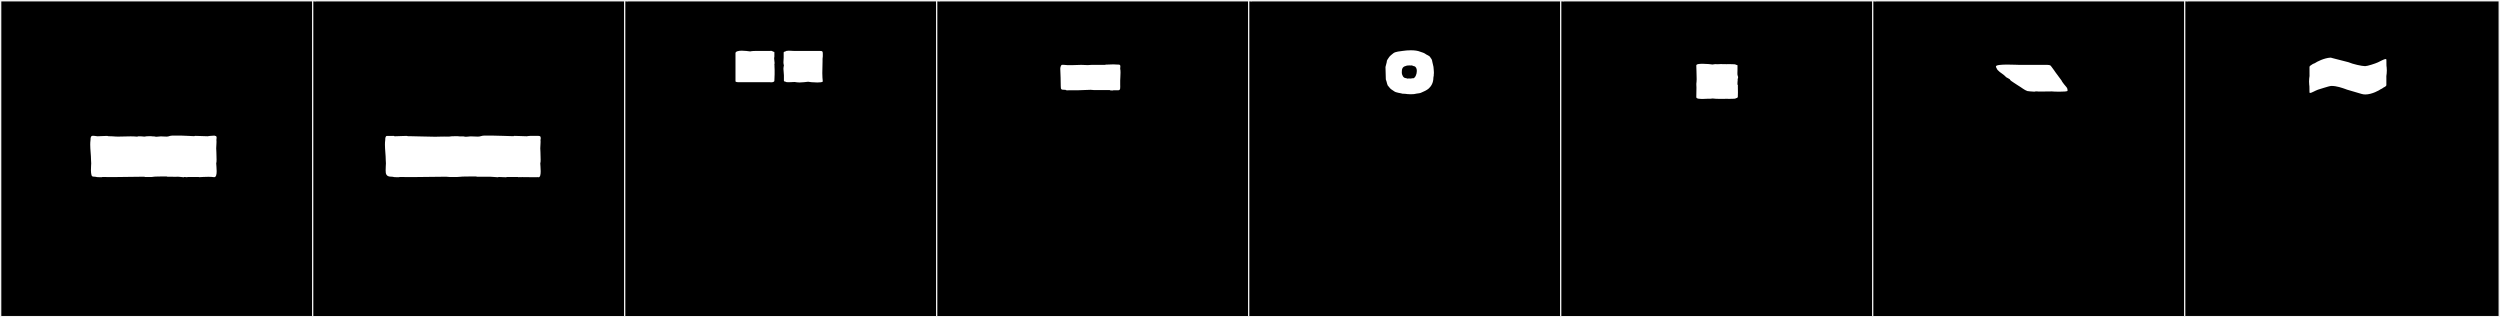
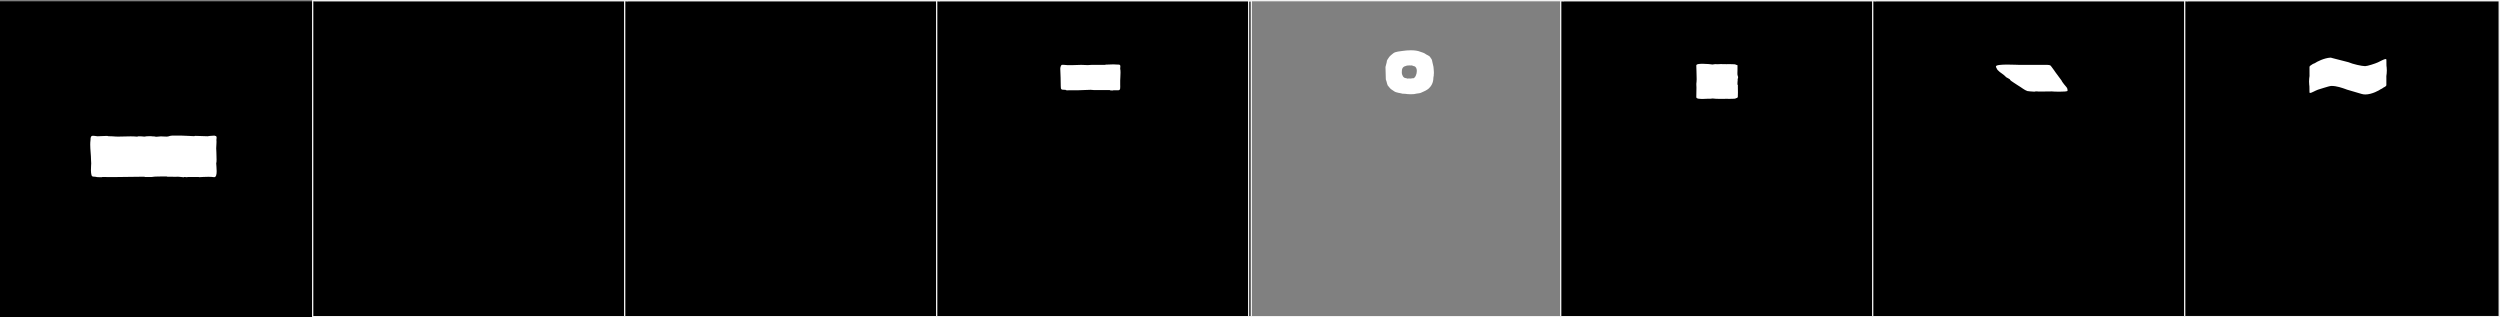
<svg xmlns="http://www.w3.org/2000/svg" version="1.1" id="Layer_1" x="0px" y="0px" width="1891px" height="240px" viewBox="0 0 1891 240" enable-background="new 0 0 1891 240" xml:space="preserve">
  <rect x="0" y="0" width="1891" height="240" fill="#808080" stroke="none" />
  <g>
    <rect y="1" width="238" height="239" />
    <g>
-       <path fill="#F2F2F2" d="M238,1v238H1V1H238 M239,0H0v240h239V0L239,0z" />
-     </g>
+       </g>
  </g>
  <g>
    <rect x="236" y="1" width="238" height="239" />
    <g>
      <path fill="#F2F2F2" d="M474,1v238H237V1H474 M475,0H236v240h239V0L475,0z" />
    </g>
  </g>
  <g>
    <rect x="472" y="1" width="238" height="239" />
    <g>
      <path fill="#F2F2F2" d="M710,1v238H473V1H710 M711,0H472v240h239V0L711,0z" />
    </g>
  </g>
  <g>
    <rect x="708" y="1" width="238" height="239" />
    <g>
      <path fill="#F2F2F2" d="M946,1v238H709V1H946 M947,0H708v240h239V0L947,0z" />
    </g>
  </g>
  <g>
-     <rect x="944" y="1" width="238" height="239" />
    <g>
      <path fill="#F2F2F2" d="M1182,1v238H945V1H1182 M1183,0H944v240h239V0L1183,0z" />
    </g>
  </g>
  <g>
    <rect x="1180" y="1" width="238" height="239" />
    <g>
      <path fill="#F2F2F2" d="M1418,1v238h-237V1H1418 M1419,0h-239v240h239V0L1419,0z" />
    </g>
  </g>
  <g>
    <rect x="1416" y="1" width="238" height="239" />
    <g>
      <path fill="#F2F2F2" d="M1654,1v238h-237V1H1654 M1655,0h-239v240h239V0L1655,0z" />
    </g>
  </g>
  <g>
    <rect x="1652" y="1" width="238" height="239" />
    <g>
      <path fill="#F2F2F2" d="M1890,1v238h-237V1H1890 M1891,0h-239v240h239V0L1891,0z" />
    </g>
  </g>
  <g>
    <path fill="#FFFFFF" d="M163.881,129.461c0,2.422-0.367,4.552-1.867,4.552c-0.089,0-0.183-0.007-0.28-0.022   c-1.185-0.189-2.631-0.255-4.136-0.255c-2.538,0-5.243,0.187-7.137,0.286v-0.152h-2.513c-2.085,0-4.17,0-6.255,0v0.234   c-0.477-0.066-1.858-0.324-2.545-0.234v0.234c-0.83-0.009-3.197-0.43-4.396-0.43c0,0.031-0.681,0.042-1.643,0.042   c-1.585,0-3.933-0.027-5.262-0.027c-0.617,0-1.015,0.006-1.015,0.022c0,0-0.661-0.332-1.599-0.233l-3.752,0.019   c-0.828,0.111-4.25-0.035-5.247,0.204c-0.894,0.214-2.022,0.187-2.865,0.187h-3.612c-0.245,0-0.381-0.195-0.587-0.195h-2.741   c-6.9,0-13.549,0.248-19.974,0.248c-0.477,0-0.952-0.001-1.427-0.004l-7.766-0.048v0.152c-0.604-0.032-4.146,0.077-4.726-0.263   c-0.057,0.009-0.365-0.086-0.551-0.086c-2.856,0-2.62-0.5-3.088-2.901c-0.083-0.43-0.113-1.129-0.113-1.931   c0-1.975,0.184-4.57,0.203-5.305c-0.084-0.204-0.134-2.287-0.134-2.554c0-3.589-0.61-7.816-0.61-11.628   c0-1.229,0.063-2.414,0.231-3.521c-0.046-1.1,0.11-2.997,1.259-3.047c0-0.358,3.96,0.274,3.96,0.274   c3.06-0.042,4.258-0.272,7.318-0.286c0.375-0.002,0.646,0.229,0.936,0.225c2.815-0.039,3.587,0.197,5.604,0.269   c0.69,0.024,1.384,0.034,2.081,0.034c3.009,0,6.077-0.186,9.148-0.186c1.654,0,3.31,0.055,4.957,0.221   c1.231-0.586,3.913-0.074,5.493-0.023c0.781-0.2,2.391-0.322,3.895-0.322c1.026,0,2.005,0.057,2.636,0.186   c0.5-0.021,1.157-0.105,1.484,0.108c0.57,0.374,3.481-0.167,4.383-0.157c0.844-0.076,4.971,0.423,5.718,0.025   c0.567-0.303,2.213-0.593,2.764-0.593h7.332c2.815,0,6.235,0.36,9.439,0.421c0.25-0.146,0.561-0.228,0.937-0.226   c3.061,0.015,6.108,0.244,9.168,0.286c0.176-0.09,3.186-0.459,4.802-0.459c0.6,0,1.008,0.051,1.008,0.186   c1.556,0.066,0.931,2.049,0.889,3.047c0.099,0.648,0.096,1.691,0.051,2.297c-0.149,1.998-0.201,3.166-0.201,4.057   c0,2.064,0.279,2.636,0.279,8.562c0,1.244-0.063,2.286-0.271,2.786C163.581,124.845,163.881,127.271,163.881,129.461z" />
-     <path fill="#FFFFFF" d="M408.969,129.519c0,2.429-0.318,4.568-1.604,4.568c-0.156,0-0.326-0.031-0.511-0.097   c-0.271,0.008-0.914,0.054-1.188,0.054h-2.241c-2.571,0-5.672-0.088-8.346-0.088c-1.176,0-2.27,0.017-3.198,0.065v-0.152h-2.513   c-2.085,0-4.17,0-6.255,0v0.234c-0.544-0.01-4.651-0.241-5.951-0.241c-0.127,0-0.227,0.002-0.294,0.007v0.234   c-1.969-0.021-4.14-0.43-6.245-0.43c0,0.007-0.461,0.01-1.183,0.01c-1.33,0-3.546-0.008-5.395-0.008   c-1.764,0-3.192,0.007-3.192,0.035c0,0-0.661-0.332-1.599-0.233l-3.752,0.019c-0.828,0.111-6.1-0.035-7.097,0.204   c-0.894,0.214-3.873,0.187-4.715,0.187h-3.612c-0.21,0-1.854-0.195-2.438-0.195H334.9c-7.482,0-14.814,0.248-21.853,0.248   c-0.468,0-0.934-0.002-1.397-0.004l-9.615-0.048v0.152c-0.604-0.032-4.147,0.077-4.727-0.263c-0.057,0.009-0.364-0.086-0.55-0.086   c-2.856,0-4.471-0.5-4.938-2.901c-0.083-0.43-0.113-1.129-0.113-1.931c0-1.975,0.184-4.57,0.203-5.305   c-0.084-0.204-0.134-2.287-0.134-2.554c0-3.589-0.61-7.816-0.61-11.628c0-1.229,0.063-2.414,0.231-3.521   c-0.046-1.1,0.11-2.997,1.259-3.047c0-0.066,4.87-0.012,4.993-0.012c0.317,0,0.588,0.168,0.816,0.286   c3.06-0.042,6.107-0.272,9.168-0.286c0.376-0.002,0.646,0.229,0.937,0.225c0.469-0.006,0.908-0.01,1.324-0.01   c3.567,0,5.448,0.221,9.596,0.221c2.869,0,6.521,0.201,9.771,0.201c1.037,0,2.033-0.021,2.95-0.074   c0.787-0.047,2.248-0.063,3.692-0.063c1.489,0,2.959,0.018,3.651,0.04c0.76-0.195,3.056-0.328,5.12-0.328   c1.35,0,2.601,0.057,3.26,0.191c0.5-0.021,3.007-0.105,3.334,0.108c0.612,0.402,3.69-0.165,4.645-0.165   c0.976,0,3.721,0.188,5.574,0.188c1.945,0,2.896-0.748,4.496-0.748h7.331c2.835,0,11.671,0.358,14.99,0.421   c0.25-0.146,0.561-0.228,0.937-0.226c3.061,0.015,6.108,0.244,9.168,0.286c0.229-0.117,2.35-0.285,2.667-0.285h4.527   c2.141,0,3.532-0.324,3.365,1.902c0.187,0.326-0.142,0.675-0.161,1.156c0.099,0.648,0.096,1.691,0.051,2.297   c-0.149,1.998-0.201,3.166-0.201,4.057c0,2.064,0.279,2.636,0.279,8.562c0,1.244-0.063,2.286-0.271,2.786   C408.7,124.816,408.969,127.289,408.969,129.519z" />
-     <path fill="#FFFFFF" d="M585.736,61.089c0,1.11-2.035,1.295-3.33,1.11h-20.35h-3.699c-0.556,0-2.035-0.186-2.035-0.74V40.184   c0-1.295,2.22-1.85,4.81-1.85c2.22,0,4.81,0.37,6.29,0.555c1.665-0.369,3.515-0.369,5.365-0.369h7.029h2.59   c0.926-0.186,2.035,0,2.221,0.555c0.555,0,1.109,0,1.109,0.555v3.145c0,0.371-0.185,0.74-0.185,1.295   c0,1.295,0.37,2.775,0.37,3.701c0,0.369-0.186,0.739-0.186,0.924c0.186,0.371,0,3.146,0.186,4.07v3.33   C585.922,57.574,585.736,59.794,585.736,61.089z M592.951,57.019c0-1.85-0.37-3.329-0.37-4.995c0-0.925,0.186-1.664,0.37-2.59   c-0.185-0.555-0.37-1.295-0.37-2.22c0-1.11,0.186-2.59,0.186-3.7v-3.699c0-0.371,0.37-0.926,1.11-0.74   c0.369-0.555,1.479-0.74,2.774-0.74s2.96,0.186,4.07,0.186h0.925h5.734h3.146h5.92h3.7c2.034,0,2.22,0.369,2.22,2.22v1.85   c0,0.185-0.186,1.665-0.186,1.851v1.85c0,2.59-0.185,5.92-0.185,9.064c0,2.405,0.185,4.625,0.37,6.29   c-0.37,0.556-2.035,0.74-4.07,0.74c-2.96,0-6.659-0.37-7.029-0.556c-2.035,0.186-4.255,0.556-6.476,0.556   c-1.295,0-2.59-0.185-3.699-0.37c-1.295,0-2.96,0.186-4.44,0.186c-1.11,0-2.22,0-2.774-0.556c-0.556,0-0.926,0-0.926-0.555v-3.146   V57.019z" />
    <path fill="#FFFFFF" d="M811.799,49.249c2.22,0,4.255-0.185,6.104-0.185c1.665,0,3.146,0.185,4.811,0.185   c0.185,0,2.96-0.185,3.145-0.185h9.99c0.185-0.186,0.74-0.186,1.11-0.186c3.515,0,1.85-0.186,5.364-0.186   c1.081,0.217,2.605,0.036,4.07,0.186c1.56,0.159,0.925,1.941,0.925,3.145c0.179,0.714,0.238,1.753,0.238,2.883   c0,2.26-0.238,4.883-0.238,5.998v2.959c0,2.775,0.403,4.44-1.665,4.44h-3.515c-0.37,0.37-1.851,0-2.59,0v-0.185h-12.21   c-0.573,0-1.565-0.186-2.405-0.186c-3.273,0-6.773,0.37-10.175,0.37h-6.29c-0.925,0-2.035,0.185-2.59-0.37   c-3.124,0-3.515-0.014-3.515-2.775c0-2.774-0.186-10.359-0.37-13.135c0-1.109,0.555-2.959,1.295-2.959   c0.185-0.186,3.7,0.185,3.885,0.185H811.799z" />
    <path fill="#FFFFFF" d="M1084.45,52.457c0,1.078,0.339,2.672,0.043,3.779c0.183,0.584-0.284,1.998-0.284,2.558   c0,3.646-1.536,6.335-3.446,8.087c-1.552,1.424-3.853,2.372-6.044,3.324c-0.905,0.395-2.804,0.474-3.157,0.585   c-1.148,0.361-2.742,0.495-4.324,0.495c-1.685,0-3.356-0.151-4.469-0.34c-0.231,0-1.859-0.067-1.859-0.067   c-1.619-0.511-5.06-0.77-6.357-1.828c-1.106-0.901-2.315-1.308-3.158-2.349c-1.23-1.52-1.581-1.985-1.763-2.126   c-0.375-0.655-0.605-2.113-0.808-2.729l-0.59-1.799c0-3.029-0.246-6.188-0.259-9.375c0.01,0,1.008-3.92,1.008-3.92   c-0.23-1.021,1.047-2.365,1.611-3.345c0.595-1.03,2.308-2.302,3.336-3.142c1.527-1.244,5.224-1.479,7.222-1.778   c1.768-0.265,3.888-0.454,5.998-0.454c2.661,0,5.307,0.301,7.207,1.127c1.103,0.479,2.698,0.734,3.623,1.488   c1.262,1.029,3.096,1.313,3.883,2.676c0.428,0.743,0.735,1.15,0.917,1.291c0.214,0.373,0.71,1.765,0.625,2.137   C1084.702,52.441,1084.074,49.176,1084.45,52.457z M1071.688,53.678c0-1.748-0.609-3.311-2.135-3.639   c-0.556,0-1.1-0.471-1.617-0.562c-1.012,0.075-1.412,0.098-2.111-0.027c-0.277,0.2-1.154,0.106-1.61,0.114   c-0.239,0.102-0.62,0.344-0.895,0.344c-2.668,0.607-3,2.478-3,4.777c0,2.309,1.305,4.246,2.736,4.348   c0.26-0.021,1.145,0.213,1.365,0.414c0.691-0.121,1.662-0.107,2.732-0.029c0.479-0.084,1.082-0.258,1.566-0.258l0.201,0.086   C1070.48,58.971,1071.688,56.14,1071.688,53.678z" />
    <path fill="#FFFFFF" d="M1283.352,59.909c0-3.312-0.272-9.23-0.272-10.349c0-1.117,2.143-1.312,4.855-1.312   c3.063,0,6.593,0.374,7.404,0.543c1.112-0.15,2.237-0.431,3.364-0.203c0.968-0.09,1.905-0.117,2.835-0.117   c1.476,0,2.932,0.069,4.457,0.07c1.024,0,3.833-0.08,4.729,0.029c0.851,0.104,2.1-0.07,2.398,0.48   c0.607-0.031,1.135,0.093,1.135,0.581c0,0.342,0.038,3.271-0.022,3.605c0.044,0.847-0.237,3.183,0.158,4.011   c0.682,1.43,0.062,1.984-0.032,2.614c0.293,0.327-0.616,4.444,0.165,4.444c-0.007,0.322-0.009,0.656-0.009,0.998   c0,1.539,0.052,3.235,0.052,4.82c0,0.906-0.017,1.777-0.071,2.561c0.153,0.849-0.377,1.604-1.375,1.553   c-0.299,0.551-1.547,0.379-2.398,0.48c-0.89,0.106-3.72,0.029-4.729,0.029c-1.676,0-3.381,0.04-5.049,0.04   c-1.955,0-3.859-0.054-5.607-0.29c-0.81,0.168-1.733,0.192-2.675,0.192c-0.374,0-0.75-0.004-1.123-0.004   c-0.69,0-1.369,0.013-1.997,0.087c-0.304,0.035-0.815,0.056-1.422,0.056c-2.415,0-5.041-0.046-5.041-1.339   c0-1.572,0.086-6.998,0.119-7.243c-0.052-1.13-0.187-3.249,0.052-4.212C1283.324,61.744,1283.352,60.957,1283.352,59.909z    M1288.774,48.506c-0.016,0.003-0.019,0.006-0.019,0.006C1288.762,48.51,1288.768,48.507,1288.774,48.506z M1288.774,74.783   c-0.016-0.003-0.019-0.006-0.019-0.006C1288.762,74.779,1288.768,74.781,1288.774,74.783z" />
    <path fill="#FFFFFF" d="M1563.891,68.664c0,0.533-3.106,0.688-6.146,0.688c-2.627,0-5.205-0.116-5.686-0.203   c-0.361,0.001-4.997,0.099-8.217,0.099c-1.702,0-3.009-0.027-3.079-0.11h-1.151c-0.02,0.139-0.43,0.19-1.029,0.19   c-1.721,0-5.005-0.428-5.098-0.459c-2.242-0.75-4.277-2.601-7.252-4.357c-1.992-1.178-3.377-2.287-5.175-3.436   c0,0-1.043-1.016-0.759-1.068c0-0.057-2.931-1.622-2.932-1.673c-0.002-0.192-1.576-1.489-1.665-1.604l-3.145-2.325   c-0.018-0.021-1.663-1.533-1.665-1.565c-0.022-0.299-1.182-1.706-1.182-2.574c0-1.142,4.26-1.414,8.678-1.414   c4.026,0,8.184,0.226,9.367,0.226c0.215,0,0.332-0.007,0.332-0.024h9.684h4.278h6.035c0.121,0,0.249,0.077,0.249,0   c1.318,0,2.156,0.148,2.842,0.676c0.103,0.079,3.931,5.304,3.931,5.439c0,0,4.255,5.632,4.255,5.735   c0,0.387,1.595,2.481,1.903,2.852l1.665,1.992c0,0.157,0.636,0.699,0.636,0.895C1563.853,67.197,1563.891,68.099,1563.891,68.664z" />
    <path fill="#FFFFFF" d="M1753.318,67.826c-2.306,0.846-4.893,2.49-5.936,2.49c-0.301,0-0.473-0.137-0.473-0.469   c-0.036-0.476-0.042-1.066-0.042-1.705c0-0.328,0.001-0.668,0.001-1.014c0-1.254-0.021-2.56-0.218-3.485   c0.005-0.001,0.009-0.116,0.014-0.116c-0.072-0.556-0.103-1.172-0.103-1.805c0-1.528,0.177-3.158,0.366-4.273   c-0.01-0.752-0.019-1.221-0.019-1.947v-3.095c0-1.472-0.292-2.351,0.88-2.913c0.605-0.289,1.776-1.404,2.44-1.404l0.476-0.229   c0.077,0,0.164-0.082,0.292-0.121c1.427-1.053,7.029-3.871,11.655-4.137c0.85-0.049,1.441,0.434,2.072,0.464l11.636,2.983   c3.283,1.463,10.2,2.973,12.623,2.973c1.748,0,7.722-1.957,9.659-2.859c2.176-1.014,4.76-2.521,5.864-2.521   c0.344,0,0.545,0.146,0.545,0.499c0.035,0.471,0.041,1.055,0.041,1.688c0,0.338-0.002,0.689-0.002,1.045   c0,1.25,0.022,2.55,0.22,3.471c-0.006,0.002-0.009,0.117-0.015,0.117c0.072,0.556,0.103,1.172,0.103,1.805   c0,1.529-0.176,3.158-0.365,4.272c0.01,0.753,0.019,1.222,0.019,1.948v3.094c0,1.473,0.291,2.352-0.881,2.914   c-0.154,0.074-1.056,0.724-1.211,0.665c-0.054,0.021-1.17,0.854-1.229,0.854l-0.476,0.229c-0.076,0-0.143,0.006-0.292,0.121   c-1.24,0.914-6.818,4.079-11.816,4.079c-0.926,0-1.831-0.108-2.686-0.359l-10.951-3.22c-0.166,0.049-0.427-0.156-0.637-0.229   c-3.557-1.279-7.473-2.642-11.301-2.642C1761.577,64.994,1753.772,67.826,1753.318,67.826z" />
  </g>
</svg>